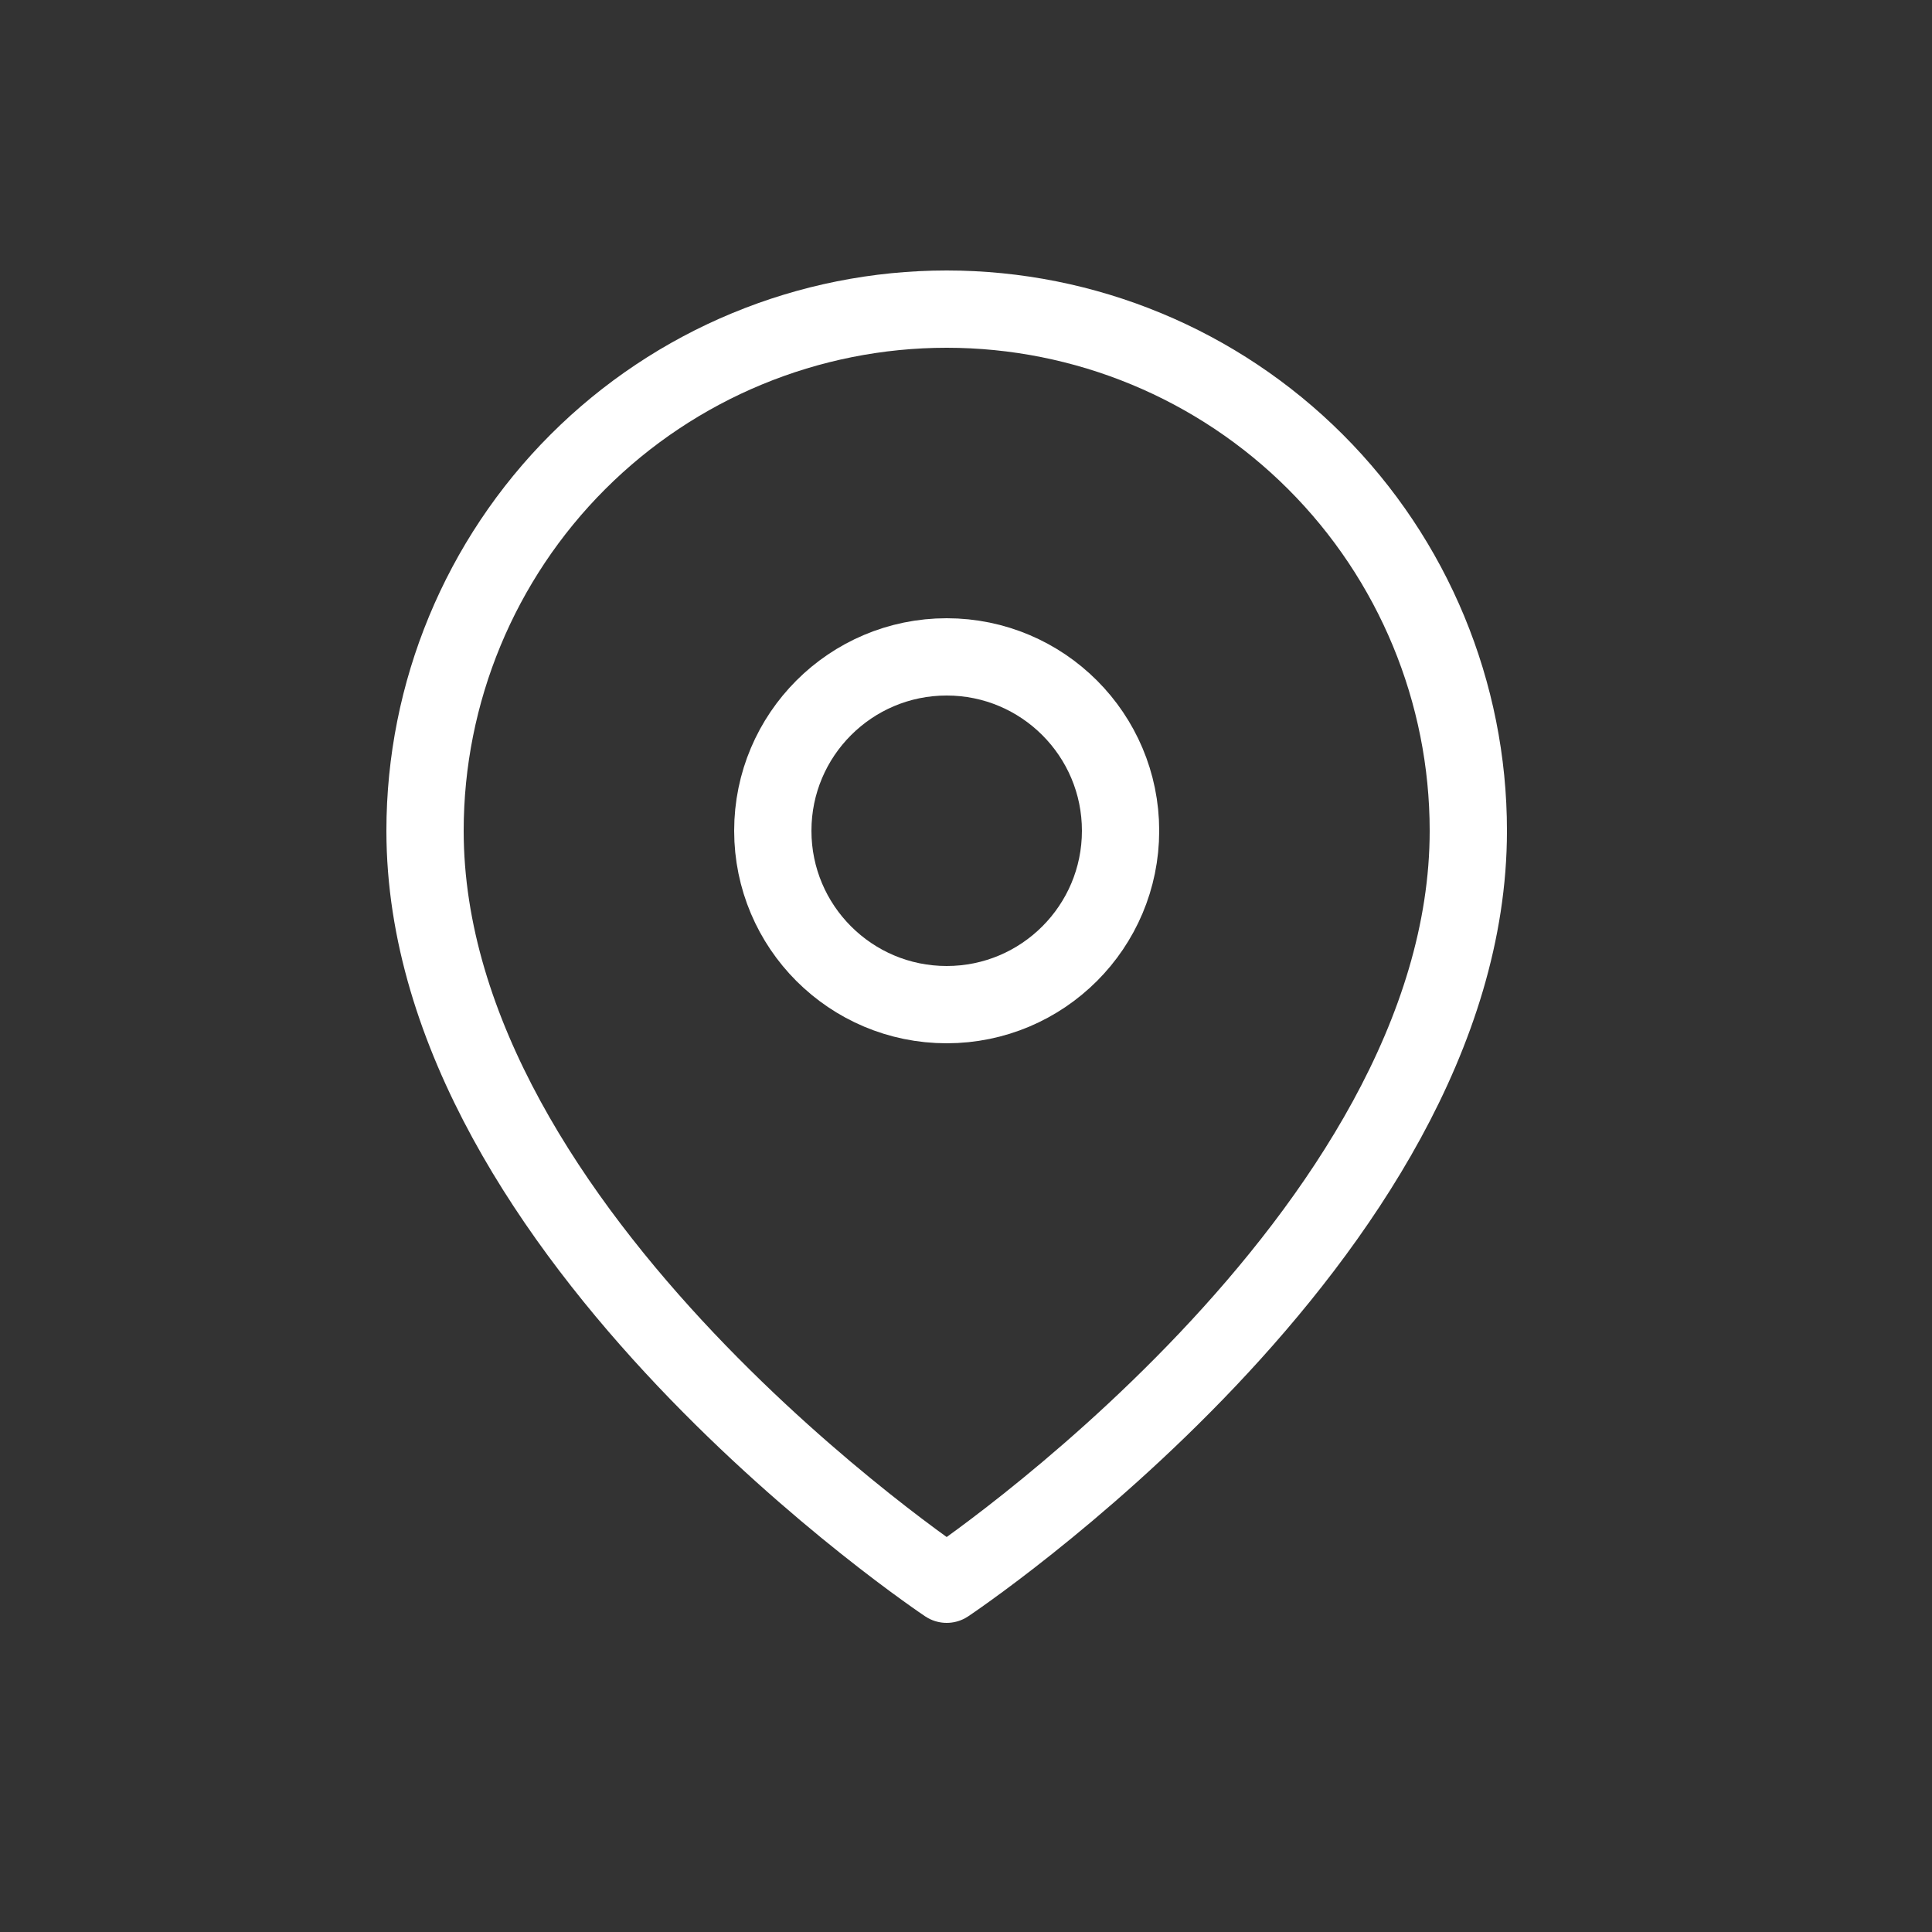
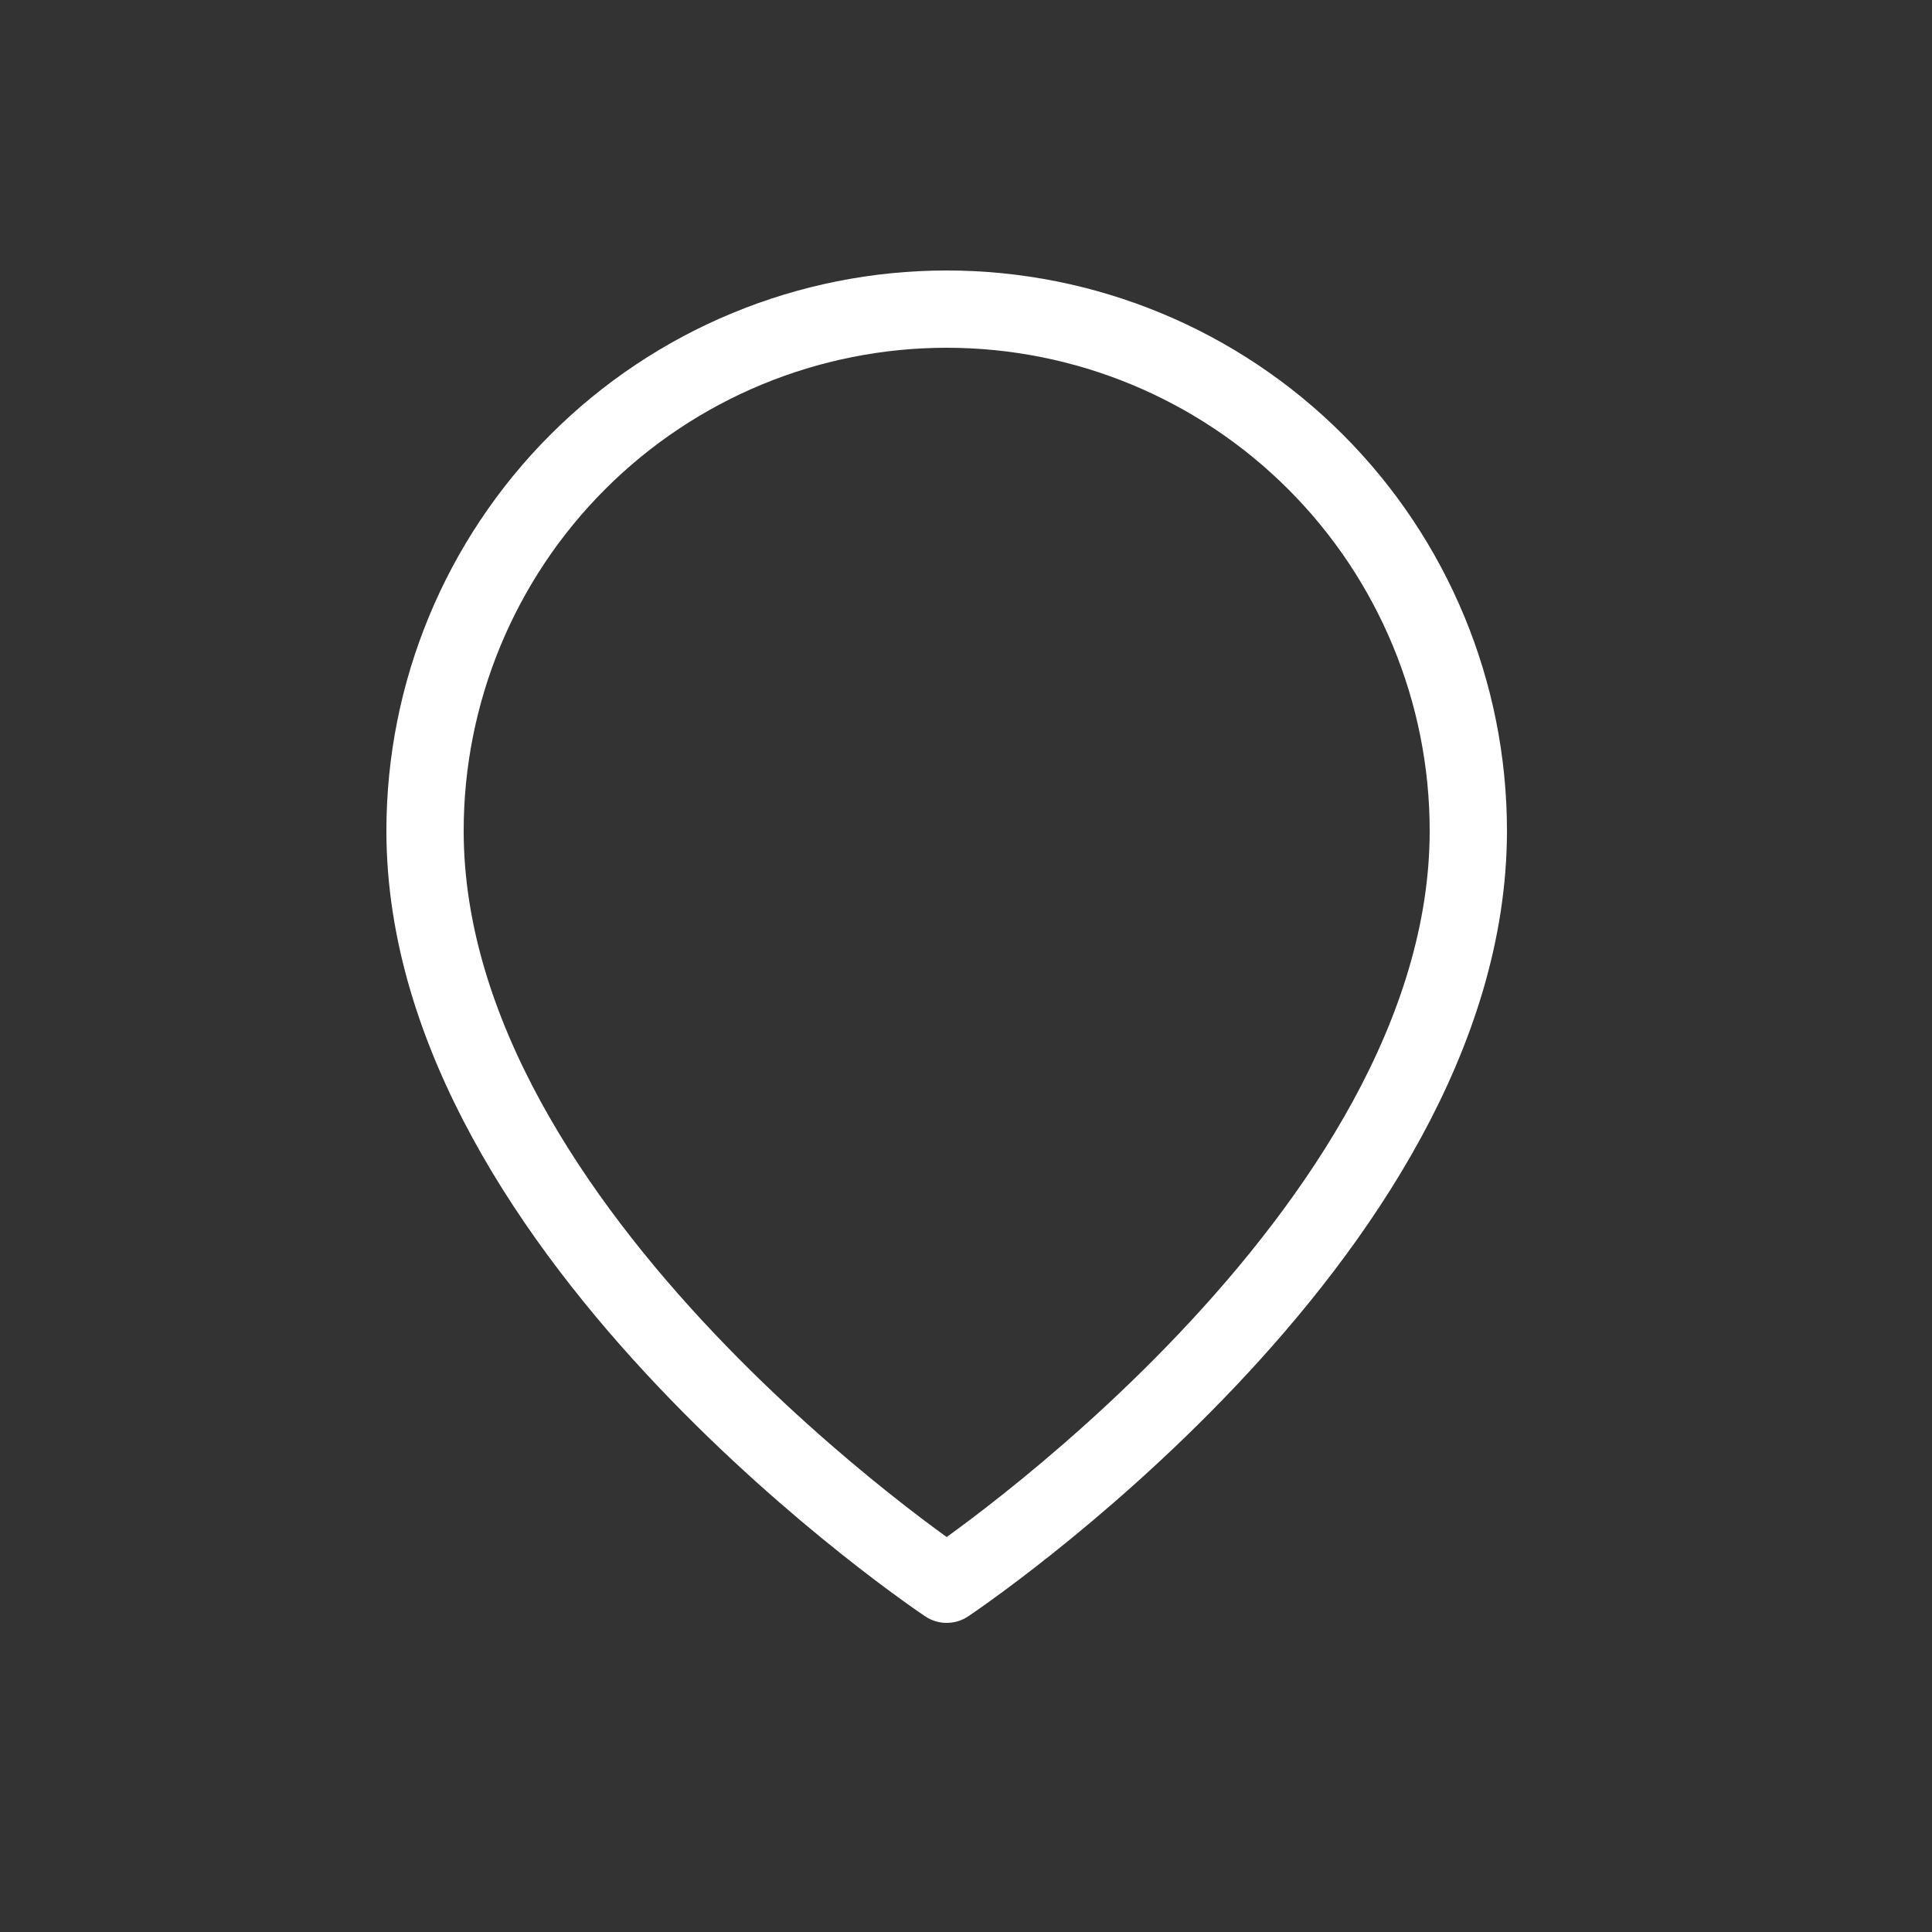
<svg xmlns="http://www.w3.org/2000/svg" width="50" height="50" viewBox="0 0 50 50" fill="none">
  <rect x="0" y="0" width="50" height="50" fill="#333333" stroke="none" />
  <path d="M38 21.5C38 32 24.5 41 24.5 41C24.5 41 11 32 11 21.5C11 17.92 12.422 14.486 14.954 11.954C17.486 9.422 20.92 8 24.5 8C28.08 8 31.514 9.422 34.046 11.954C36.578 14.486 38 17.92 38 21.5Z" stroke="white" stroke-width="2" stroke-linecap="round" stroke-linejoin="round" />
-   <path d="M24.5 26C26.985 26 29 23.985 29 21.5C29 19.015 26.985 17 24.5 17C22.015 17 20 19.015 20 21.5C20 23.985 22.015 26 24.5 26Z" stroke="white" stroke-width="2" stroke-linecap="round" stroke-linejoin="round" />
</svg>